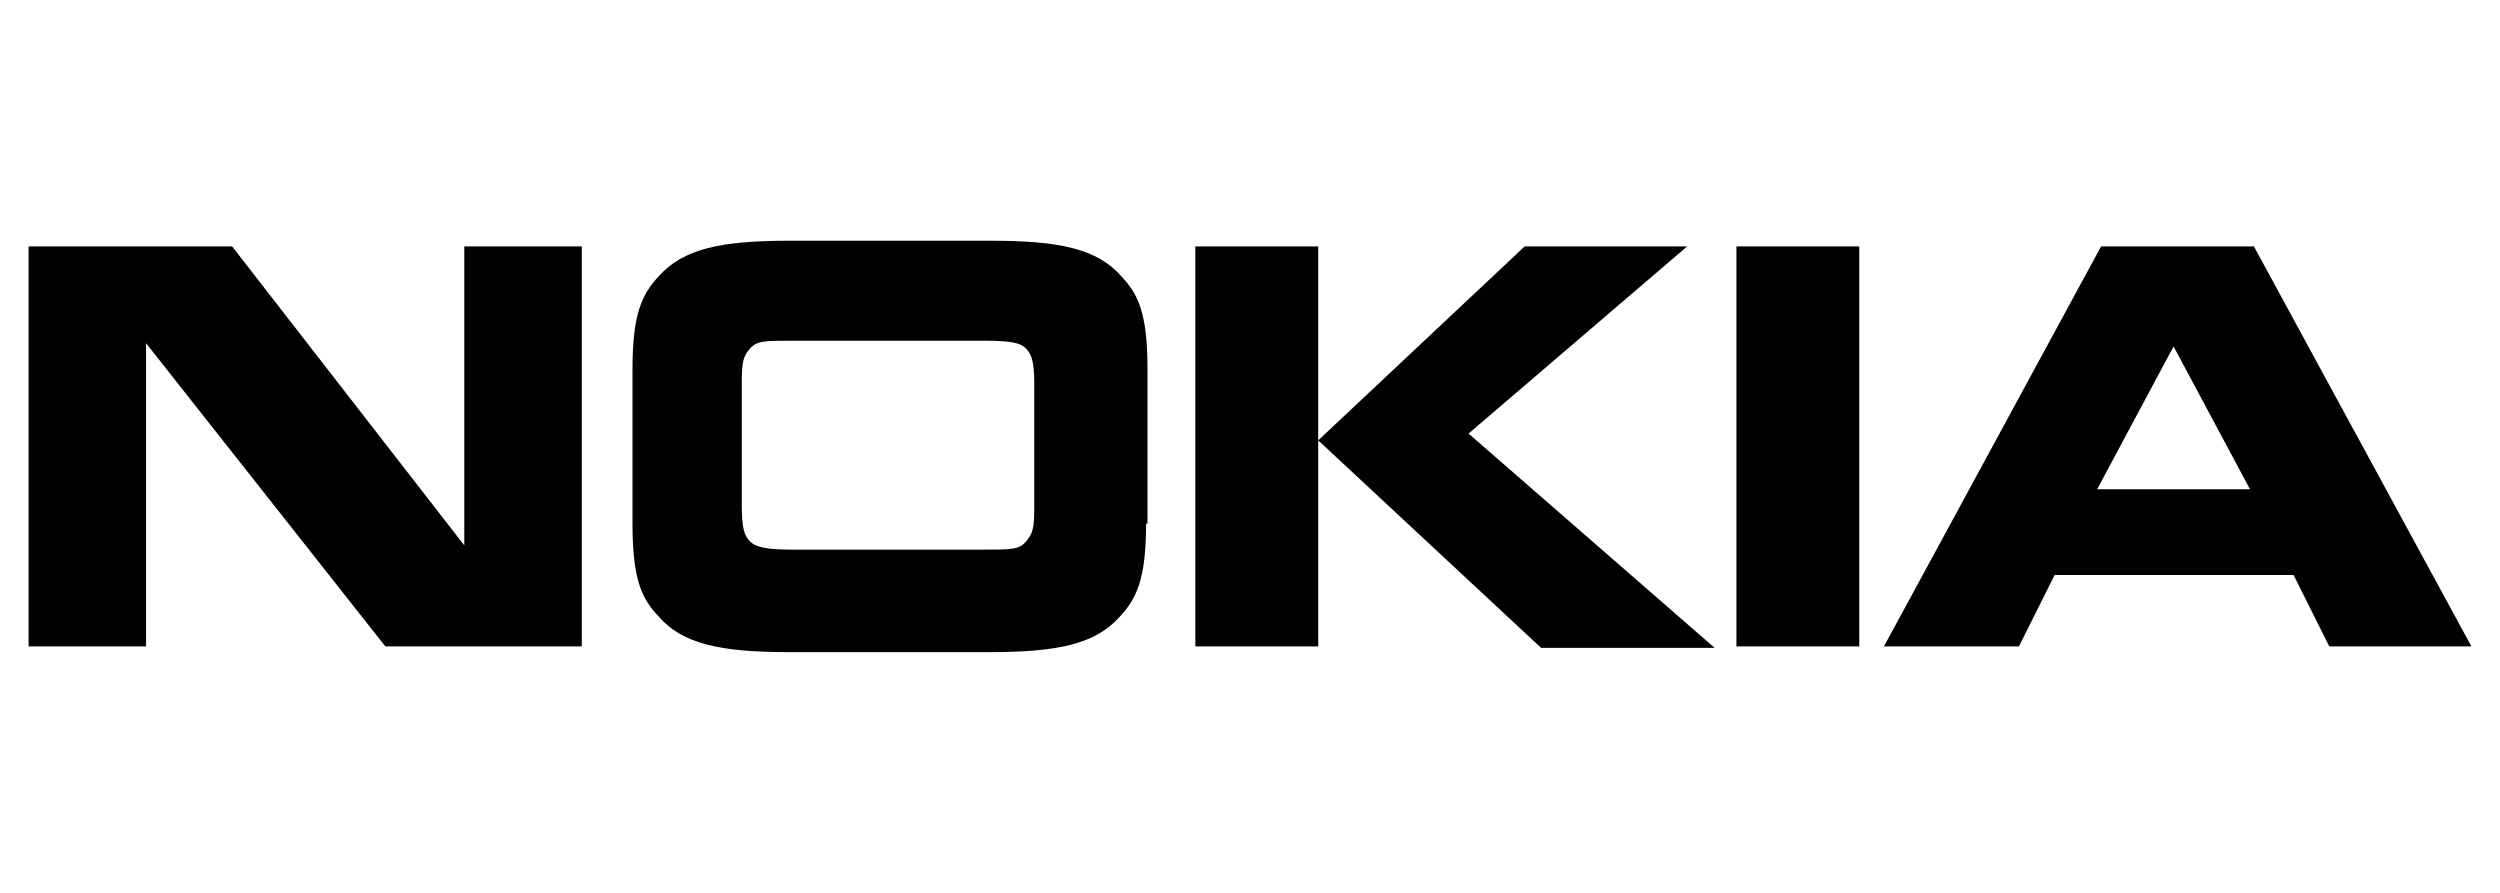
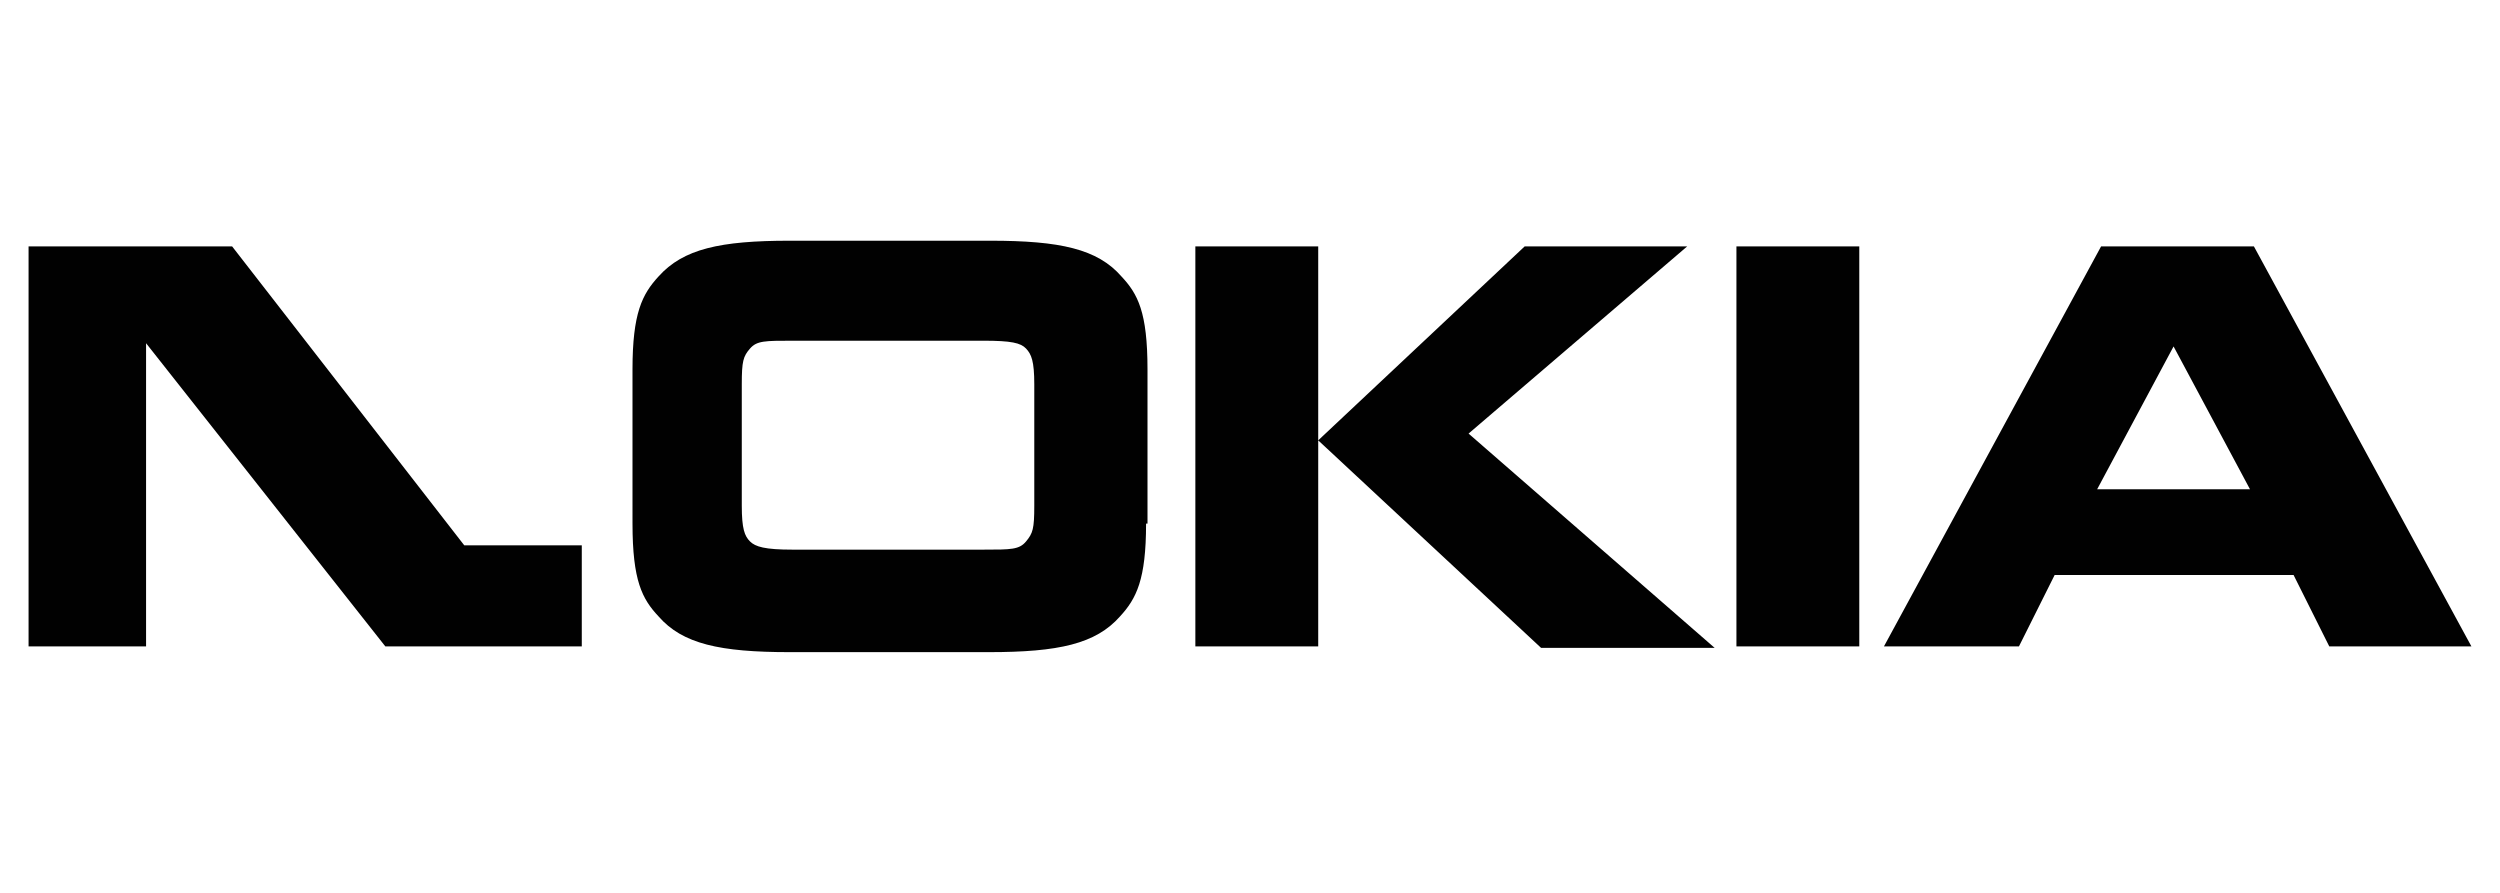
<svg xmlns="http://www.w3.org/2000/svg" id="Layer_1" data-name="Layer 1" viewBox="0 0 70 25">
  <defs>
    <style>.cls-1{fill:#010101;}</style>
  </defs>
-   <path class="cls-1" d="M4.09,18.1H.8V6.9H6.5L13,15.27V6.9h3.29V18.1H10.79L4.09,9.61V18.1m28-3.44c0,1.57-.27,2.1-.73,2.6-.68.77-1.72,1-3.67,1H22.11c-1.95,0-3-.23-3.67-1-.46-.49-.73-1-.73-2.6V10.34c0-1.57.27-2.1.73-2.6.69-.77,1.72-1,3.67-1h5.62c1.95,0,3,.23,3.67,1,.46.49.73,1,.73,2.6v4.32m-4.59.73c.77,0,1,0,1.19-.23s.23-.35.23-1v-3.4c0-.65-.08-.84-.23-1s-.42-.22-1.19-.22H22.19c-.77,0-1,0-1.19.22s-.23.35-.23,1v3.4c0,.65.08.85.23,1s.42.23,1.19.23h5.35M36.91,6.9V18.1H33.47V6.9h3.44m5.78,0h4.55l-6.12,5.24,6.89,6H43.15l-6.24-5.81L42.69,6.9m5.93,0h3.44V18.1H48.62m16.6,0-1-2H57.53l-1,2H52.75L58.83,6.9h4.28L69.2,18.1h-4m-6.5-4.4H63l-2.14-4-2.14,4" />
+   <path class="cls-1" d="M4.09,18.1H.8V6.9H6.5L13,15.27h3.29V18.1H10.79L4.09,9.61V18.1m28-3.44c0,1.57-.27,2.1-.73,2.6-.68.77-1.72,1-3.67,1H22.11c-1.95,0-3-.23-3.67-1-.46-.49-.73-1-.73-2.6V10.34c0-1.57.27-2.1.73-2.6.69-.77,1.72-1,3.67-1h5.62c1.95,0,3,.23,3.67,1,.46.49.73,1,.73,2.6v4.32m-4.59.73c.77,0,1,0,1.19-.23s.23-.35.23-1v-3.4c0-.65-.08-.84-.23-1s-.42-.22-1.19-.22H22.19c-.77,0-1,0-1.19.22s-.23.35-.23,1v3.4c0,.65.08.85.23,1s.42.23,1.19.23h5.35M36.91,6.9V18.1H33.47V6.9h3.44m5.78,0h4.55l-6.12,5.24,6.89,6H43.15l-6.24-5.81L42.69,6.9m5.93,0h3.44V18.1H48.62m16.6,0-1-2H57.53l-1,2H52.75L58.83,6.9h4.28L69.2,18.1h-4m-6.5-4.4H63l-2.14-4-2.14,4" />
</svg>